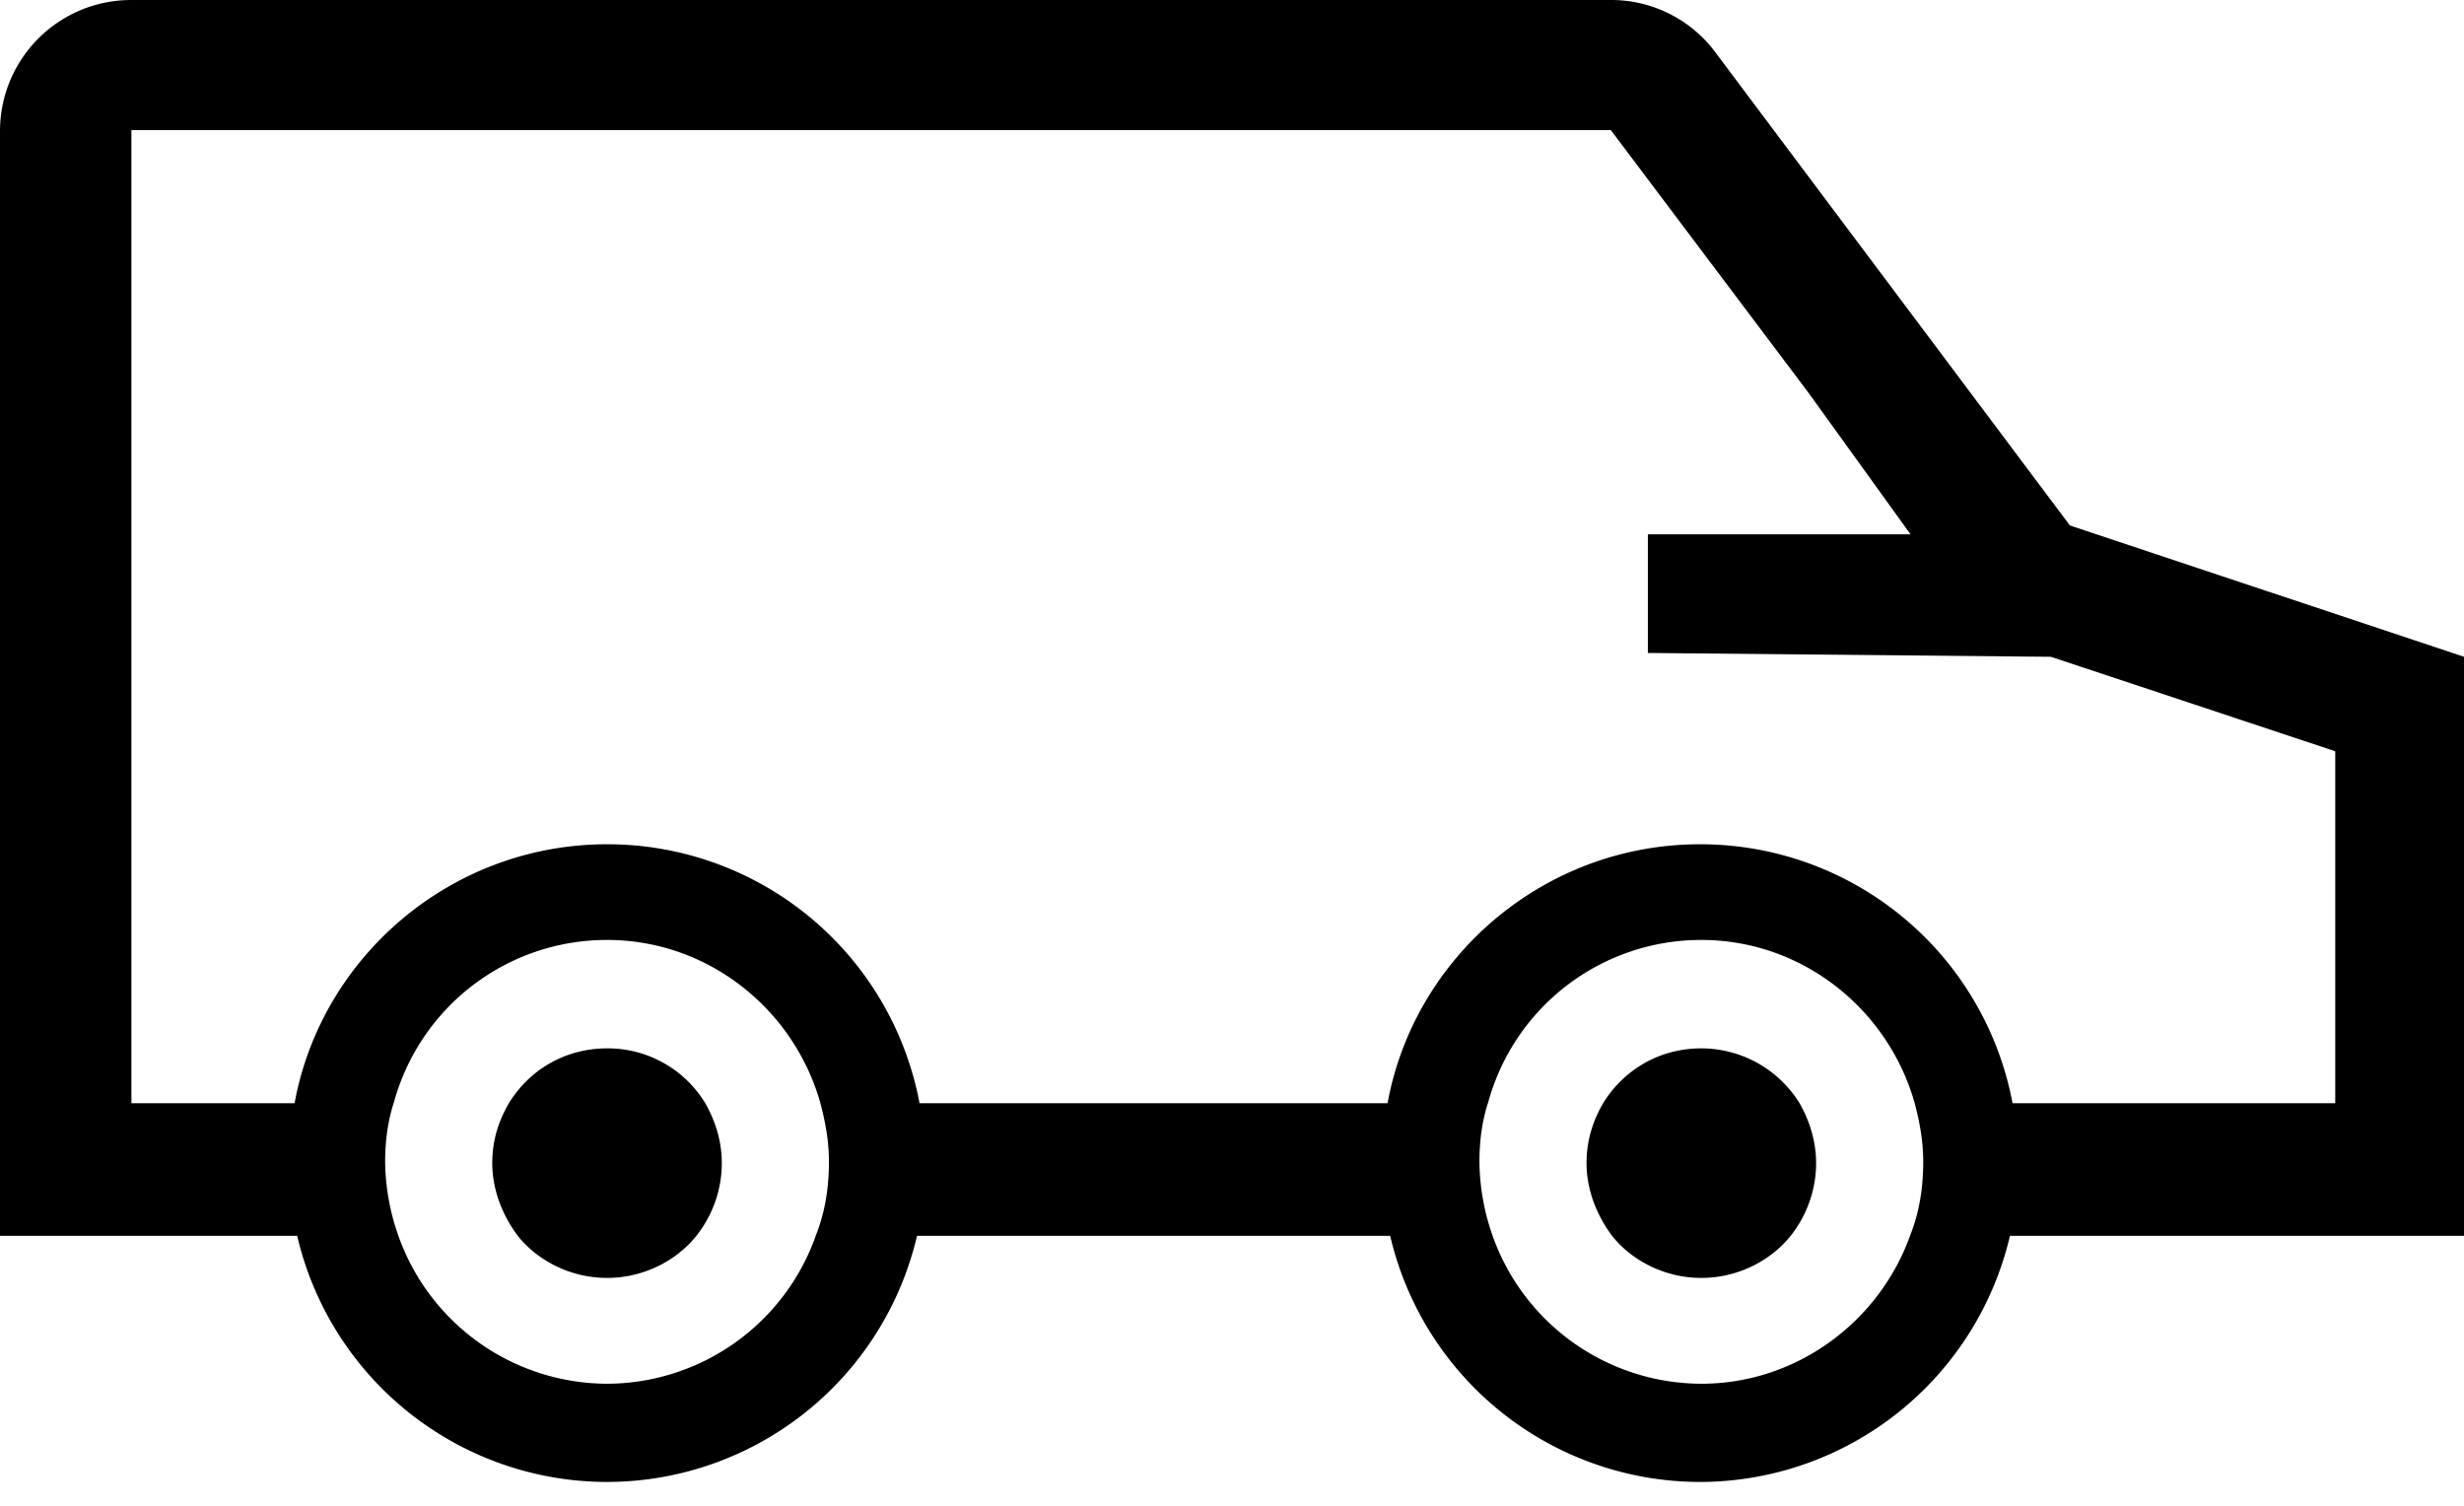
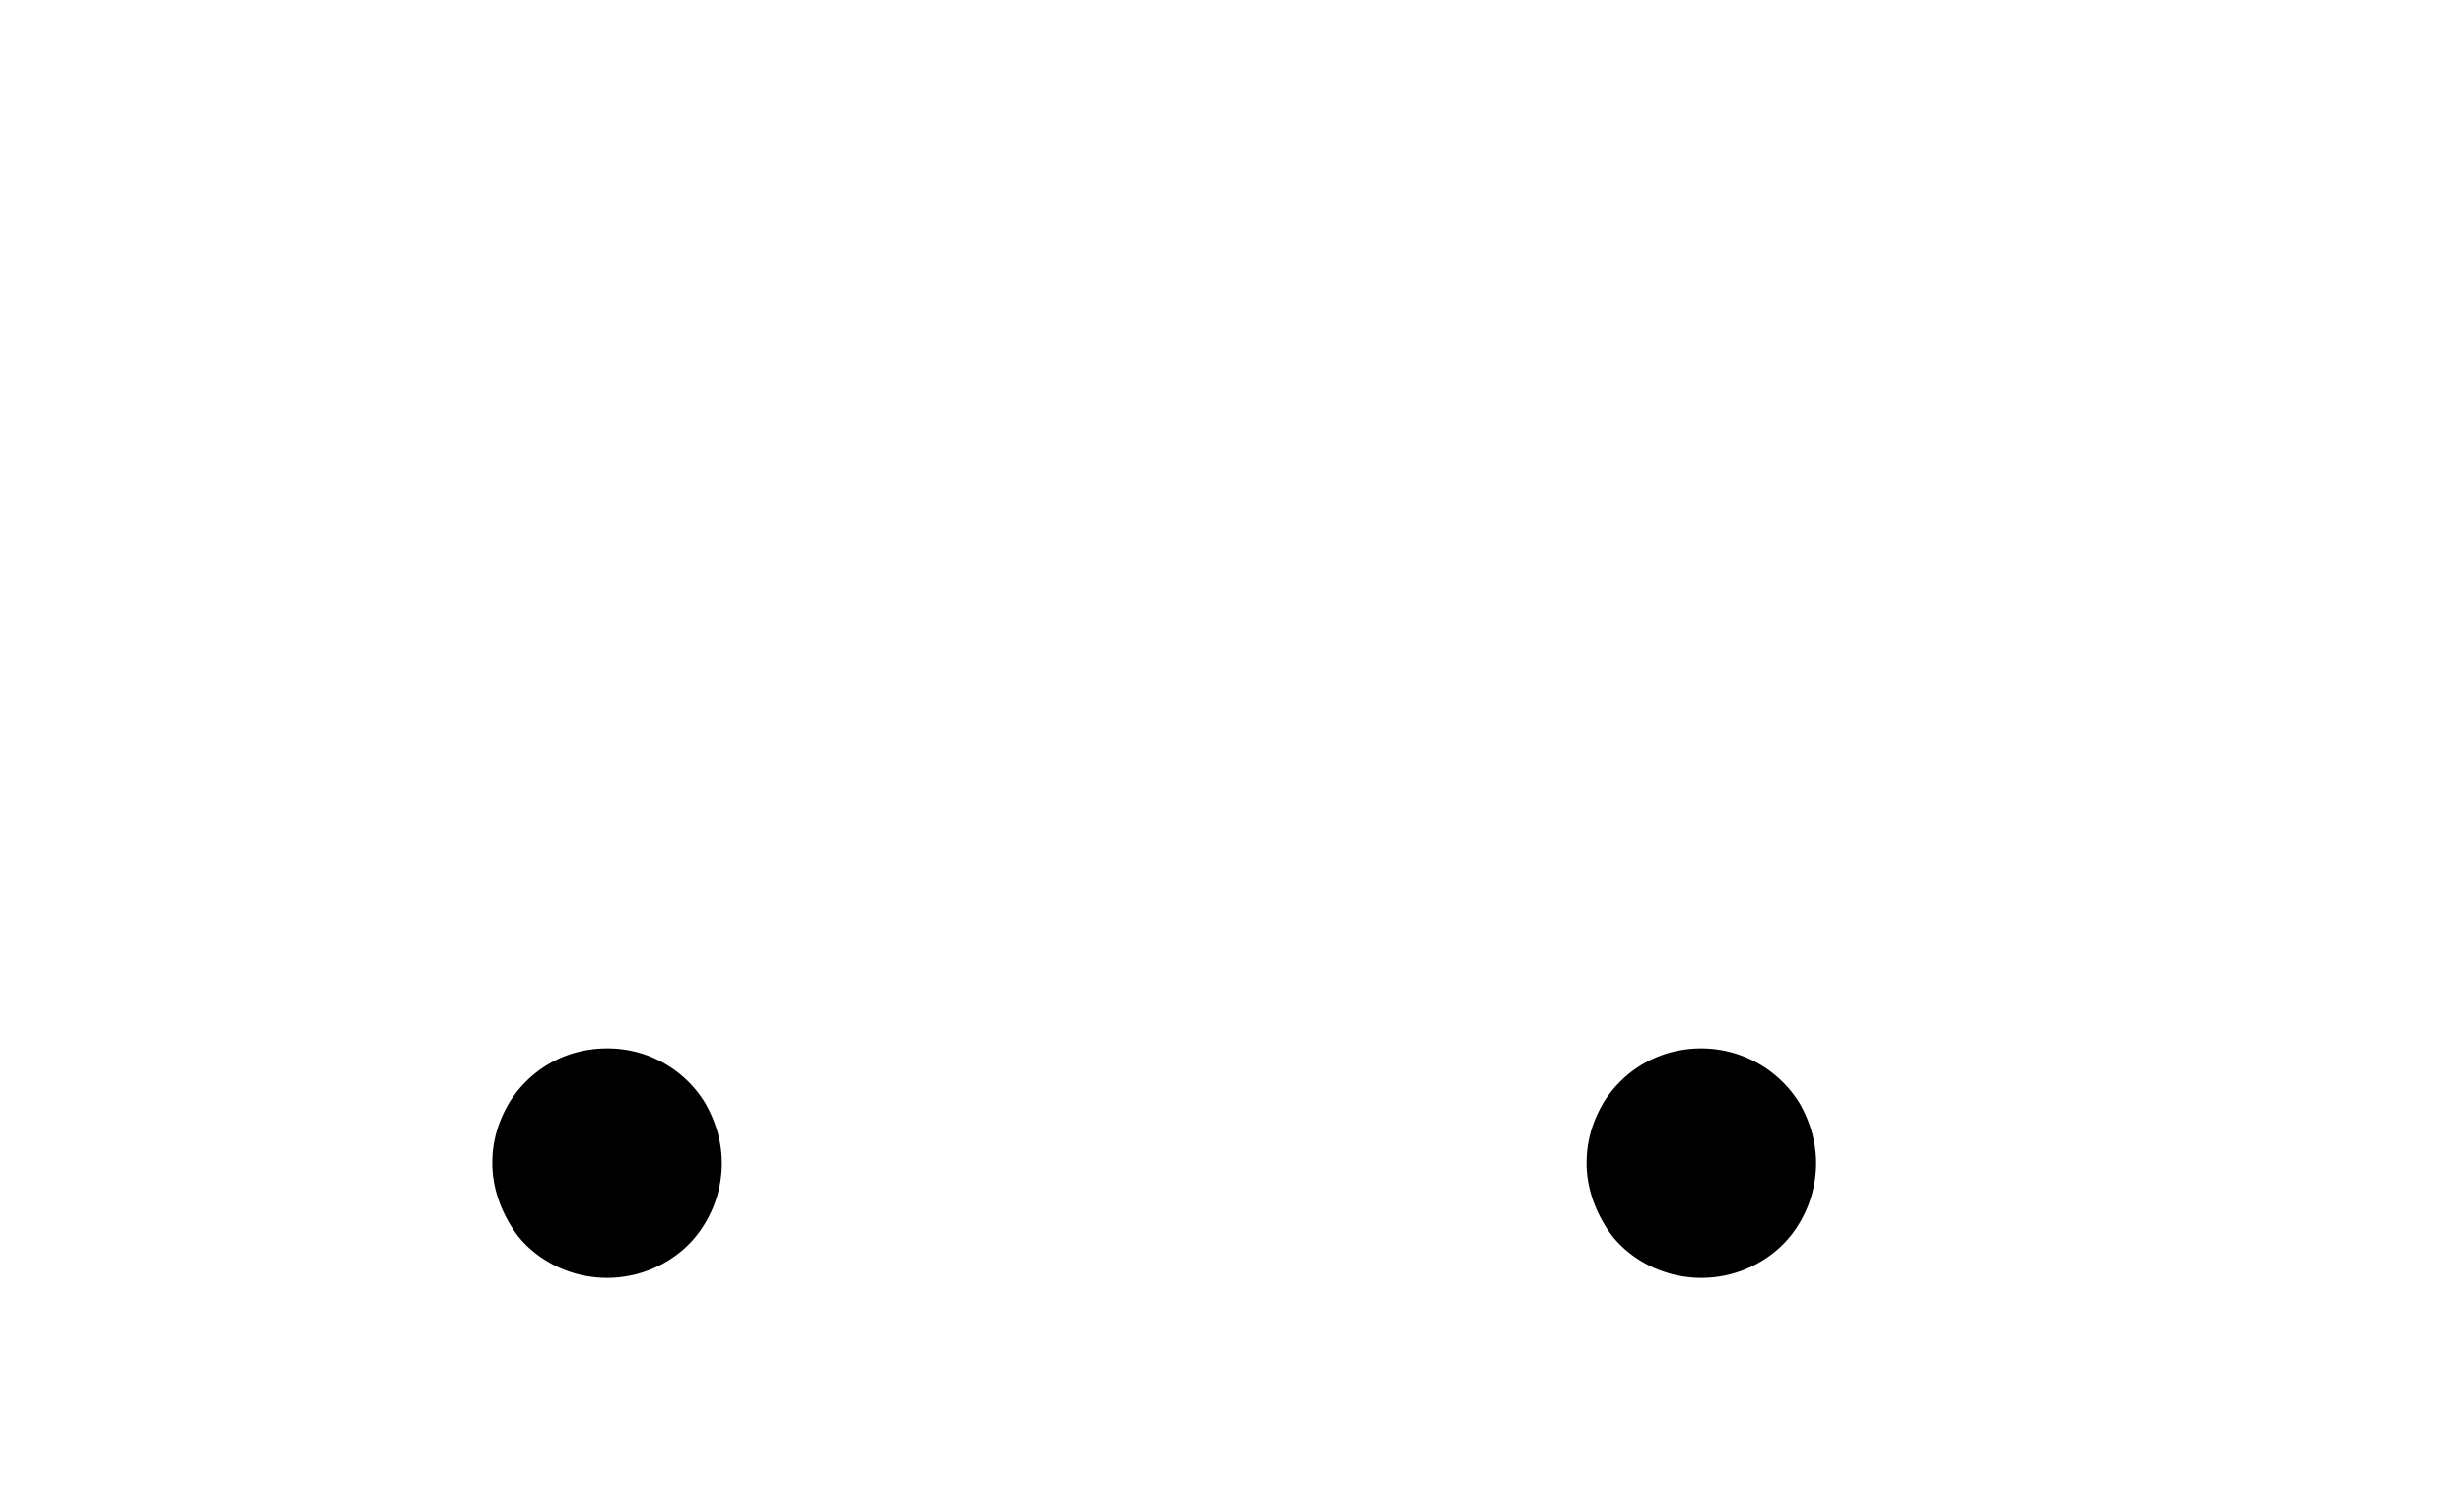
<svg xmlns="http://www.w3.org/2000/svg" width="36" height="22" fill="none">
-   <path fill="#000" d="M30.242 7.677 25.062.764A1.897 1.897 0 0 0 23.534 0H1.92C.857 0 0 .857 0 1.92v16.136h4.342a4.653 4.653 0 0 0 4.528 3.596 4.657 4.657 0 0 0 4.528-3.596h6.913a4.653 4.653 0 0 0 4.527 3.596 4.657 4.657 0 0 0 4.528-3.596H36v-8.46l-5.758-1.919ZM8.87 20.217a3.245 3.245 0 0 1-3.056-2.18 3.347 3.347 0 0 1-.187-1.062c0-.298.038-.596.13-.876a3.225 3.225 0 0 1 3.113-2.366c1.472 0 2.72 1.006 3.111 2.366.075.28.13.56.13.876 0 .373-.055.727-.186 1.062a3.245 3.245 0 0 1-3.055 2.18Zm15.987 0a3.245 3.245 0 0 1-3.056-2.18 3.347 3.347 0 0 1-.186-1.062c0-.298.037-.596.13-.876a3.225 3.225 0 0 1 3.112-2.366c1.472 0 2.72 1.006 3.112 2.366.075.28.13.56.13.876 0 .373-.055.727-.186 1.062-.447 1.267-1.658 2.18-3.056 2.18Zm9.224-4.099h-4.677a4.641 4.641 0 0 0-4.566-3.783c-2.273 0-4.173 1.64-4.565 3.783h-6.838a4.641 4.641 0 0 0-4.565-3.783c-2.274 0-4.174 1.64-4.566 3.783H1.92V1.901h21.615l2.888 3.838 1.491 2.068h-3.838V9.54l5.888.056 4.155 1.38v5.142h-.037Z" />
  <path fill="#000" d="M8.87 15.317c-.616 0-1.137.316-1.435.801-.15.26-.243.54-.243.876 0 .391.15.764.373 1.062.298.373.783.615 1.304.615.522 0 1.007-.242 1.305-.615.223-.28.372-.652.372-1.062 0-.317-.093-.615-.242-.876a1.667 1.667 0 0 0-1.435-.801ZM24.857 15.317c-.615 0-1.136.316-1.435.801-.149.26-.242.54-.242.876 0 .391.15.764.373 1.062.298.373.782.615 1.304.615s1.006-.242 1.305-.615c.223-.28.372-.652.372-1.062 0-.317-.093-.615-.242-.876a1.69 1.69 0 0 0-1.435-.801Z" />
</svg>